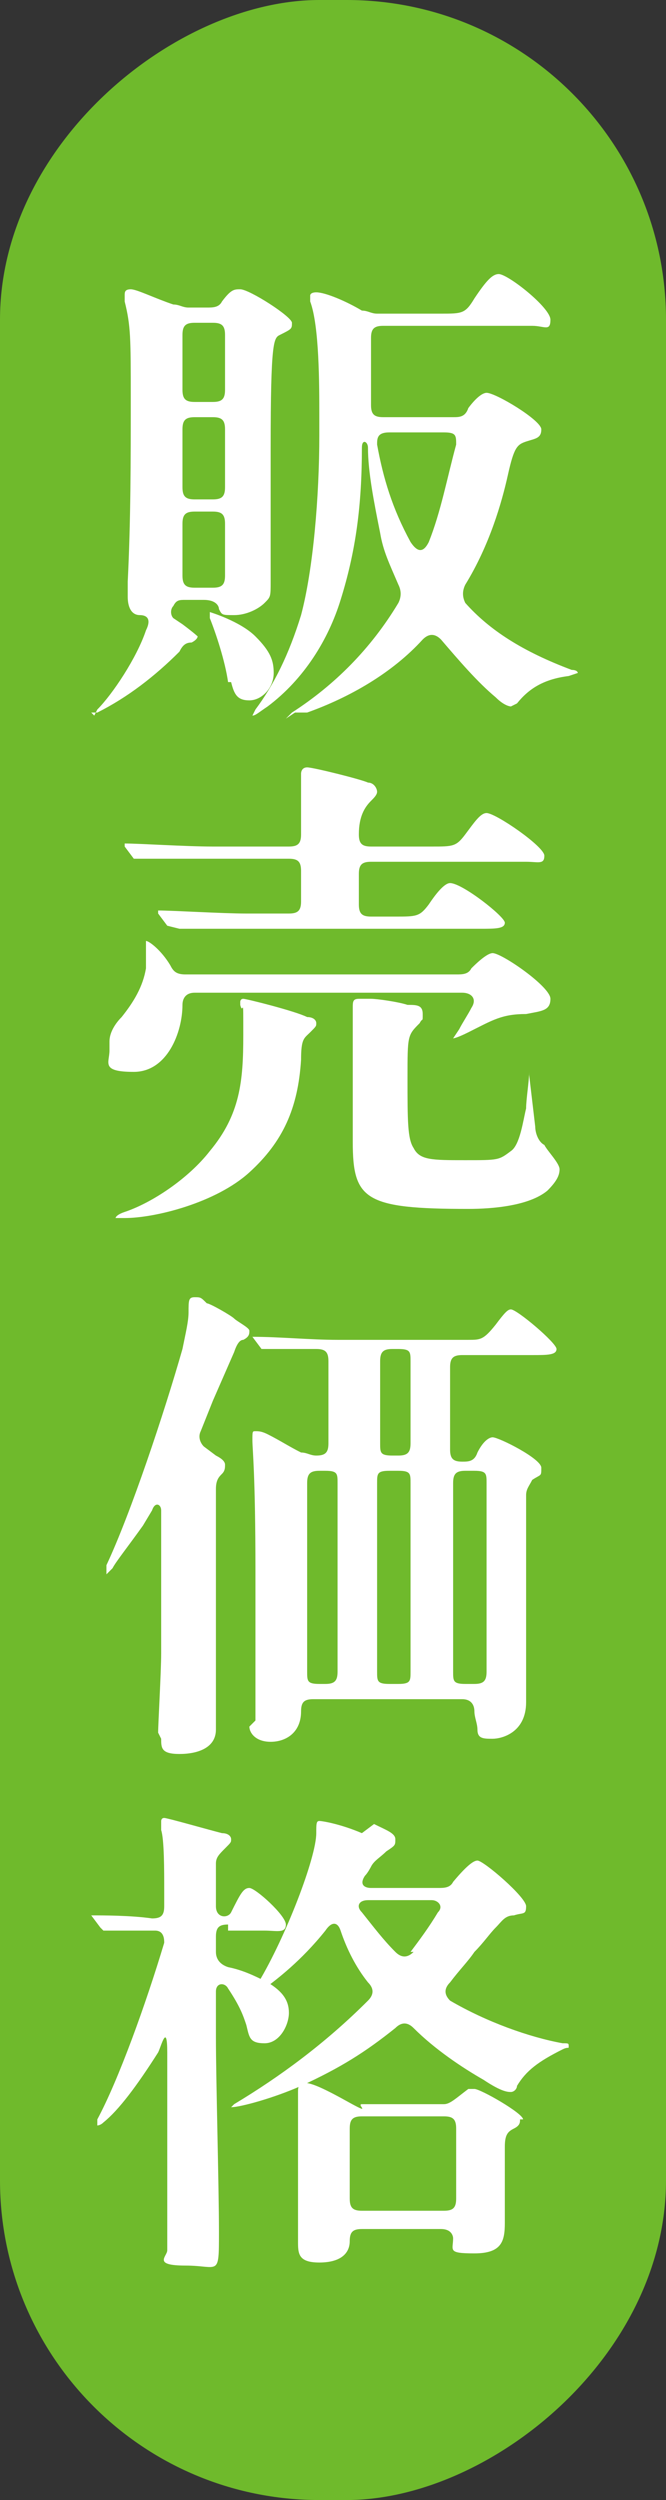
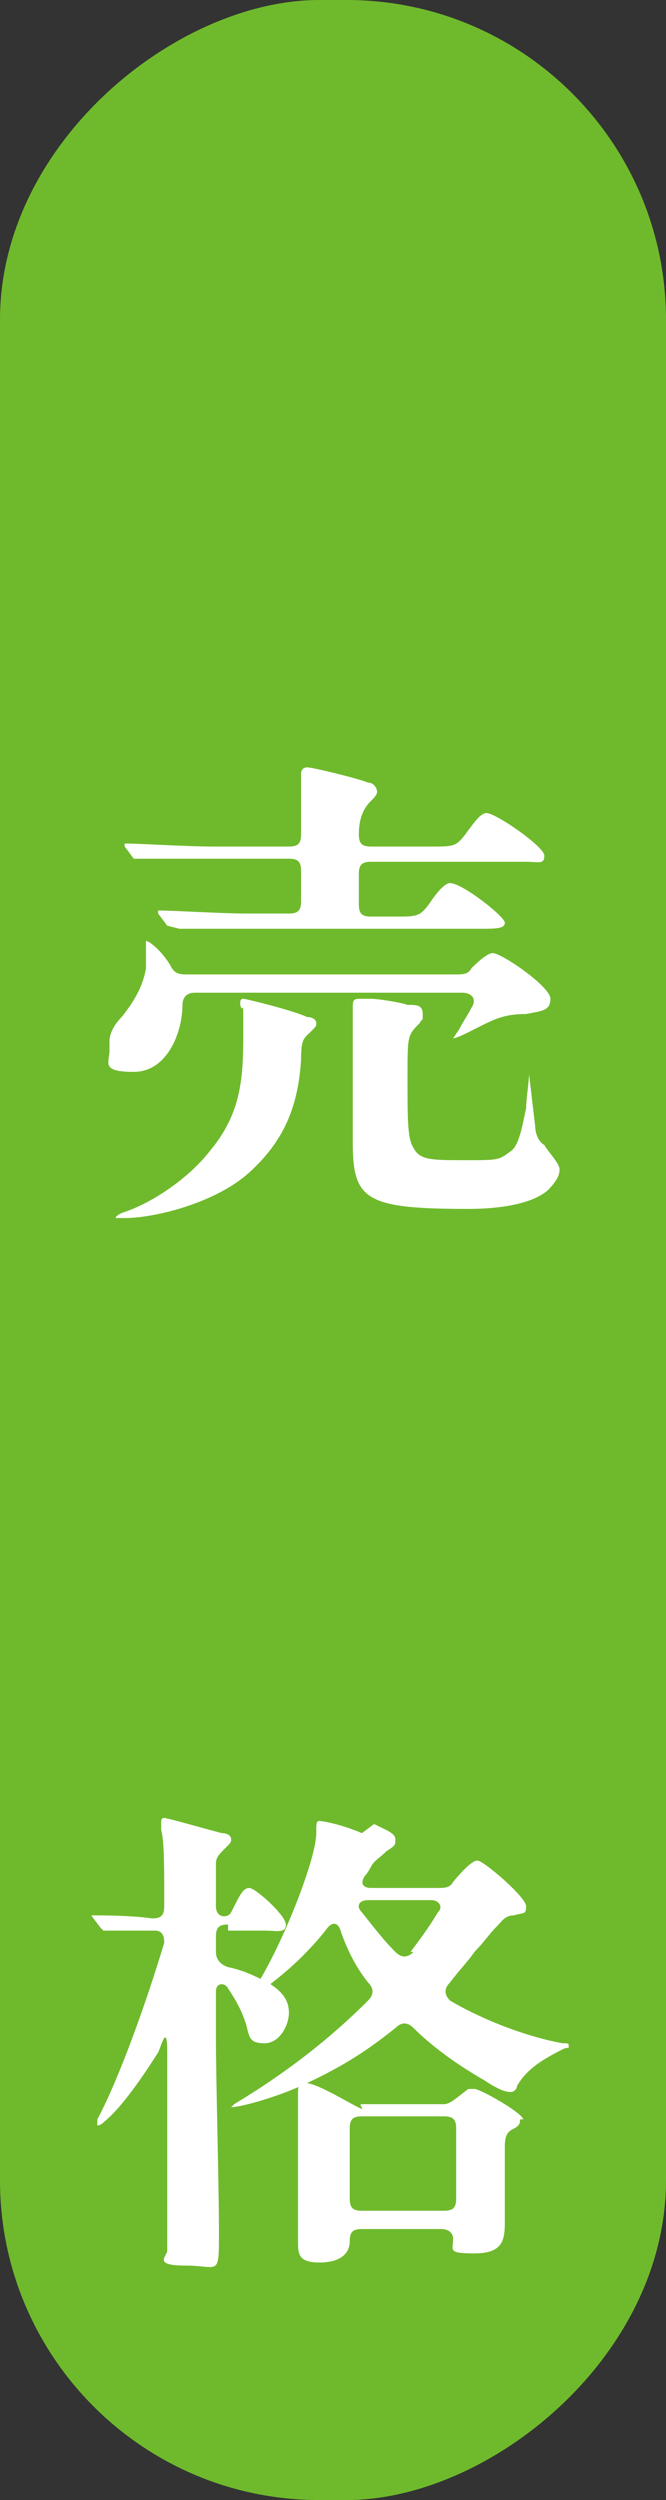
<svg xmlns="http://www.w3.org/2000/svg" id="b" viewBox="0 0 21.9 82.1">
  <rect x="0" y="0" width="21.9" height="82.1" fill="#333333" stroke="none" />
  <defs>
    <style>.d{fill:#6fba2c;}.e{fill:#fff;}</style>
  </defs>
  <g id="c">
    <rect class="d" x="-30.1" y="30.1" width="82.1" height="21.9" rx="10.5" ry="10.5" transform="translate(52 30.1) rotate(90)" />
-     <path class="e" d="M3.1,23.5s0,0,.1-.2c.5-.5,1.3-1.7,1.6-2.6.2-.4,0-.5-.2-.5-.3,0-.4-.3-.4-.6s0-.3,0-.5c.1-2,.1-4,.1-6s0-2.4-.2-3.2c0,0,0-.2,0-.2,0-.1,0-.2.2-.2.2,0,.8.3,1.4.5.2,0,.3.1.5.1h.6c.2,0,.4,0,.5-.2.3-.4.4-.4.6-.4.3,0,1.7.9,1.7,1.1s0,.2-.4.4c-.2.1-.3.2-.3,3.7s0,3.9,0,4.4,0,.5-.2.7c-.2.2-.6.4-1,.4s-.4,0-.5-.2c0-.1-.1-.3-.5-.3h-.6c-.2,0-.3,0-.4.2-.1.1-.1.3,0,.4l.3.2c.4.3.5.4.5.4s0,.1-.2.2c-.2,0-.3.1-.4.3-.8.8-1.7,1.5-2.7,2-.1,0-.2,0-.2,0s0,0,0,0ZM7,13.2c.3,0,.4-.1.4-.4v-1.8c0-.3-.1-.4-.4-.4h-.6c-.3,0-.4.1-.4.4v1.8c0,.3.1.4.4.4h.6ZM7,16.4c.3,0,.4-.1.4-.4v-1.9c0-.3-.1-.4-.4-.4h-.6c-.3,0-.4.1-.4.4v1.9c0,.3.1.4.4.4h.6ZM7,19.3c.3,0,.4-.1.4-.4v-1.7c0-.3-.1-.4-.4-.4h-.6c-.3,0-.4.1-.4.4v1.7c0,.3.1.4.4.4h.6ZM7.5,22.4c-.1-.7-.4-1.6-.6-2.1,0-.1,0-.2,0-.2s0,0,0,0c0,0,1,.3,1.5.8s.6.8.6,1.2c0,.5-.4.9-.8.9s-.5-.2-.6-.6ZM9.4,23.6s0,0,.2-.2c1.4-.9,2.6-2.1,3.5-3.6.1-.2.1-.4,0-.6-.3-.7-.5-1.1-.6-1.7-.2-1-.4-2-.4-2.8,0-.2-.2-.3-.2,0,0,1.9-.2,3.4-.7,5-.4,1.3-1.2,2.6-2.4,3.5-.3.2-.4.3-.5.3s0,0,0,0c0,0,0,0,.1-.2.6-.8,1.1-1.8,1.5-3.1.4-1.5.6-3.9.6-5.9v-.6c0-1.1,0-3-.3-3.8,0-.1,0-.2,0-.2,0,0,0-.1.2-.1.3,0,1,.3,1.5.6.2,0,.3.1.5.1h2.1c.7,0,.8,0,1.1-.5.4-.6.6-.8.8-.8.3,0,1.7,1.1,1.7,1.5s-.2.2-.6.2h-4.9c-.3,0-.4.1-.4.4v2.2c0,.3.1.4.4.4h2.3c.2,0,.4,0,.5-.3.3-.4.5-.5.6-.5.3,0,1.8.9,1.8,1.2s-.2.3-.5.4c-.3.1-.4.2-.6,1.1-.2.9-.6,2.3-1.4,3.6-.1.2-.1.4,0,.6.8.9,1.9,1.6,3.5,2.2.2,0,.2.1.2.1,0,0,0,0-.3.1-.8.1-1.3.4-1.7.9,0,0-.2.1-.2.1,0,0-.2,0-.5-.3-.6-.5-1.2-1.2-1.8-1.9-.2-.2-.4-.2-.6,0-1,1.1-2.4,1.9-3.8,2.4-.2,0-.3,0-.4,0s0,0,0,0ZM14.6,14.2h-1.8c-.4,0-.4.2-.4.4.2,1.1.5,2.1,1.1,3.2.2.3.4.4.6,0,.4-1,.6-2.1.9-3.2,0-.3,0-.4-.4-.4Z" />
    <path class="e" d="M3.6,34.2c0-.3.2-.6.4-.8.4-.5.7-1,.8-1.6,0-.3,0-.6,0-.7,0,0,0-.2,0-.2s0,0,0,0c.1,0,.5.3.8.8.1.2.2.3.5.3h8.9c.2,0,.4,0,.5-.2.4-.4.6-.5.7-.5.3,0,1.9,1.1,1.9,1.5s-.3.4-.8.5c-.8,0-1.1.2-1.9.6-.4.2-.5.2-.5.2s0,0,0,0,0,0,.2-.3c.1-.2.3-.5.4-.7.2-.3,0-.5-.3-.5H6.4c-.3,0-.4.2-.4.4,0,.9-.5,2.2-1.6,2.2s-.8-.3-.8-.7ZM3.8,40c0,0,0-.1.3-.2.9-.3,2.1-1.1,2.8-2,1-1.2,1.1-2.3,1.1-3.8s0-.6-.1-1c0,0,0,0,0-.1,0,0,0-.1.1-.1.1,0,1.7.4,2.1.6.2,0,.3.1.3.2s0,.1-.2.3c-.2.2-.3.2-.3.9-.1,1.6-.6,2.7-1.7,3.7-1.1,1-3.1,1.5-4.1,1.5s-.2,0-.2,0ZM5.5,30.4l-.3-.4s0-.1,0-.1c0,0,0,0,0,0h0c.5,0,2.1.1,2.9.1h1.4c.3,0,.4-.1.4-.4v-1c0-.3-.1-.4-.4-.4h-2.6c-.5,0-1.8,0-2.2,0h-.2s0,0-.1,0l-.3-.4s0,0,0-.1,0,0,0,0h0c.5,0,2,.1,2.9.1h2.5c.3,0,.4-.1.4-.4v-.4c0-.3,0-.5,0-.8,0-.2,0-.8,0-.8,0,0,0-.2.2-.2.2,0,1.8.4,2,.5.2,0,.3.2.3.3s-.1.2-.2.3c-.2.2-.4.5-.4,1.1,0,.3.1.4.4.4h2c.7,0,.8,0,1.1-.4.3-.4.5-.7.7-.7.3,0,1.9,1.1,1.9,1.4s-.2.2-.6.2h-5.1c-.3,0-.4.1-.4.4v1c0,.3.1.4.4.4h.8c.7,0,.8,0,1.1-.4.2-.3.5-.7.7-.7.4,0,1.8,1.1,1.8,1.3s-.3.2-.8.2h-7.4c-.5,0-1.8,0-2.1,0-.2,0-.2,0-.3,0,0,0,0,0-.1,0ZM11.6,37.5v-3.4c0-.5,0-.8,0-1,0-.2,0-.3.2-.3s.2,0,.4,0c.2,0,.9.1,1.2.2.3,0,.5,0,.5.3s0,.1-.1.3c-.4.4-.4.4-.4,1.8s0,2,.2,2.3c.2.4.6.4,1.7.4s1.1,0,1.5-.3c.3-.2.4-1,.5-1.4,0-.3.1-.9.1-1.2,0-.2,0-.2,0-.2,0,0,0,0,0,.3l.2,1.7c0,.2.1.5.3.6.1.2.5.6.5.8s-.1.4-.4.7c-.6.5-1.8.6-2.6.6-3.4,0-3.8-.3-3.8-2.2Z" />
-     <path class="e" d="M5.2,56.9c0-.3.1-2,.1-2.6,0-1.1,0-3.1,0-4.7,0-.2-.2-.3-.3,0l-.3.5c-.5.7-.9,1.2-1,1.4-.1.1-.2.2-.2.2s0,0,0,0,0,0,0-.3c.8-1.7,1.9-5,2.5-7.1.1-.5.2-.9.2-1.2,0-.4,0-.5.2-.5s.2,0,.4.2c.1,0,.8.4.9.5s.5.3.5.4,0,.2-.2.3c-.1,0-.2.1-.3.4l-.7,1.6-.4,1c-.1.2,0,.4.1.5l.4.3c.2.1.3.2.3.3s0,.2-.1.3c-.1.1-.2.2-.2.5,0,.5,0,.9,0,1.4v4.6c0,.7,0,1.3,0,1.9s-.6.8-1.2.8-.6-.2-.6-.5ZM8.4,56.5c0-.2,0-.7,0-.9,0-1.1,0-2.2,0-4,0-3.2-.1-4-.1-4.3s0-.3.1-.3.2,0,.4.1c.4.2.7.4,1.1.6.2,0,.3.1.5.1h0c.3,0,.4-.1.4-.4v-2.7c0-.3-.1-.4-.4-.4-.6,0-1.3,0-1.5,0h-.2s0,0-.1,0l-.3-.4s0,0,0,0c0,0,0,0,0,0h0c.9,0,1.9.1,2.8.1h4.3c.4,0,.5,0,.9-.5.3-.4.4-.5.5-.5.2,0,1.5,1.1,1.5,1.3s-.3.2-.8.2h-2.3c-.3,0-.4.1-.4.4v2.7c0,.3.1.4.4.4h0c.2,0,.4,0,.5-.3.2-.4.4-.5.5-.5.2,0,1.6.7,1.6,1s0,.2-.3.4c-.1.2-.2.3-.2.5,0,.3,0,.6,0,.7v2.8c0,1.8,0,3.1,0,3.3,0,1-.8,1.2-1.1,1.2s-.5,0-.5-.3c0-.2-.1-.4-.1-.6,0-.2-.1-.4-.4-.4h-4.9c-.3,0-.4.1-.4.4,0,.7-.5,1-1,1s-.7-.3-.7-.5ZM11.1,48.7c0-.3,0-.4-.4-.4h-.2c-.3,0-.4.1-.4.4v6.2c0,.3,0,.4.4.4h.2c.3,0,.4-.1.4-.4v-6.2ZM13.5,48.7c0-.3,0-.4-.4-.4h-.3c-.4,0-.4.1-.4.4v6.2c0,.3,0,.4.4.4h.3c.4,0,.4-.1.4-.4v-6.2ZM13.5,44.7c0-.3,0-.4-.4-.4h-.2c-.3,0-.4.1-.4.4v2.7c0,.3,0,.4.4.4h.2c.3,0,.4-.1.4-.4v-2.7ZM15.3,48.3c-.3,0-.4.1-.4.4v6.2c0,.3,0,.4.4.4h.3c.3,0,.4-.1.4-.4v-6.2c0-.3,0-.4-.4-.4h-.3Z" />
    <path class="e" d="M7.5,63.2c-.3,0-.4.1-.4.4v.5c0,.2.1.4.4.5.5.1.9.3,1.3.5.5.3.7.6.7,1s-.3,1-.8,1-.5-.2-.6-.6c-.1-.3-.2-.6-.6-1.2-.1-.2-.4-.2-.4.1v1.5c0,1.4.1,4.9.1,6.4s0,1.1-1.1,1.1-.6-.3-.6-.5,0-1.6,0-2.2c0-.9,0-3.3,0-4.3s-.2-.2-.3,0c-.7,1.1-1.3,1.9-1.8,2.3-.1.1-.2.1-.2.1s0,0,0,0,0,0,0-.2c.7-1.3,1.6-3.8,2.2-5.8,0-.1,0-.4-.3-.4s-1.1,0-1.5,0c0,0-.1,0-.2,0,0,0,0,0-.1-.1l-.3-.4s0,0,0,0c0,0,0,0,0,0h0c.4,0,1.3,0,2,.1.3,0,.4-.1.4-.4v-.5c0-.7,0-1.7-.1-2,0-.1,0-.3,0-.3,0,0,0-.1.1-.1.1,0,1.5.4,1.9.5.2,0,.3.1.3.2s0,.1-.2.3c-.2.2-.3.3-.3.5,0,.3,0,.5,0,1v.4c0,.4.4.4.5.2.3-.6.4-.8.6-.8.2,0,1.2.9,1.2,1.2s-.3.2-.7.2h-1.2ZM12.3,59.9c.4.2.7.3.7.5s0,.2-.3.4c-.2.2-.4.3-.5.5,0,0-.1.2-.2.3-.2.3,0,.4.2.4h2.2c.2,0,.4,0,.5-.2.5-.6.7-.7.8-.7.2,0,1.6,1.2,1.6,1.5s-.1.2-.4.3c-.3,0-.4.2-.6.4-.2.2-.4.5-.7.8-.2.3-.5.6-.8,1-.2.2-.2.4,0,.6,1.2.7,2.6,1.2,3.7,1.4.2,0,.2,0,.2.1s0,0-.2.1c-.8.4-1.2.7-1.5,1.2,0,.1-.1.2-.2.2-.1,0-.3,0-.9-.4-.7-.4-1.6-1-2.3-1.7-.2-.2-.4-.2-.6,0-1,.8-1.8,1.3-3.1,1.9-.9.4-2,.7-2.3.7s0,0,0,0c0,0,0,0,.1-.1,1.5-.9,3-2,4.4-3.4.2-.2.2-.4,0-.6-.4-.5-.7-1.1-.9-1.7-.1-.3-.3-.3-.5,0-.8,1-1.6,1.6-2,1.9-.1,0-.1,0-.2,0s0,0,0,0c0,0,0,0,0-.2.9-1.5,1.9-4.1,1.9-4.9,0-.3,0-.4.1-.4.1,0,.7.1,1.4.4ZM17.1,69.6c0,.1,0,.2-.2.3-.2.1-.3.2-.3.6,0,.6,0,2.1,0,2.5,0,.6-.1,1-1,1s-.7-.1-.7-.5c0,0,0-.3-.4-.3h-2.6c-.3,0-.4.1-.4.4,0,.4-.3.7-1,.7s-.7-.3-.7-.7c0-1,0-2.2,0-3.2,0-.5,0-1.3,0-1.7,0-.1,0-.3.2-.3s.5.1,1.4.6.3.1.5.1h2.7c.2,0,.4-.2.8-.5,0,0,.1,0,.2,0,.2,0,1.6.8,1.6,1ZM11.9,69.5c-.3,0-.4.1-.4.4v2.3c0,.3.1.4.4.4h2.7c.3,0,.4-.1.4-.4v-2.3c0-.3-.1-.4-.4-.4h-2.7ZM13.5,64.1c.3-.4.6-.8.9-1.3.2-.2,0-.4-.2-.4h-2.1c-.3,0-.4.2-.2.4.4.5.7.9,1.1,1.3.2.2.4.2.6,0Z" />
  </g>
</svg>